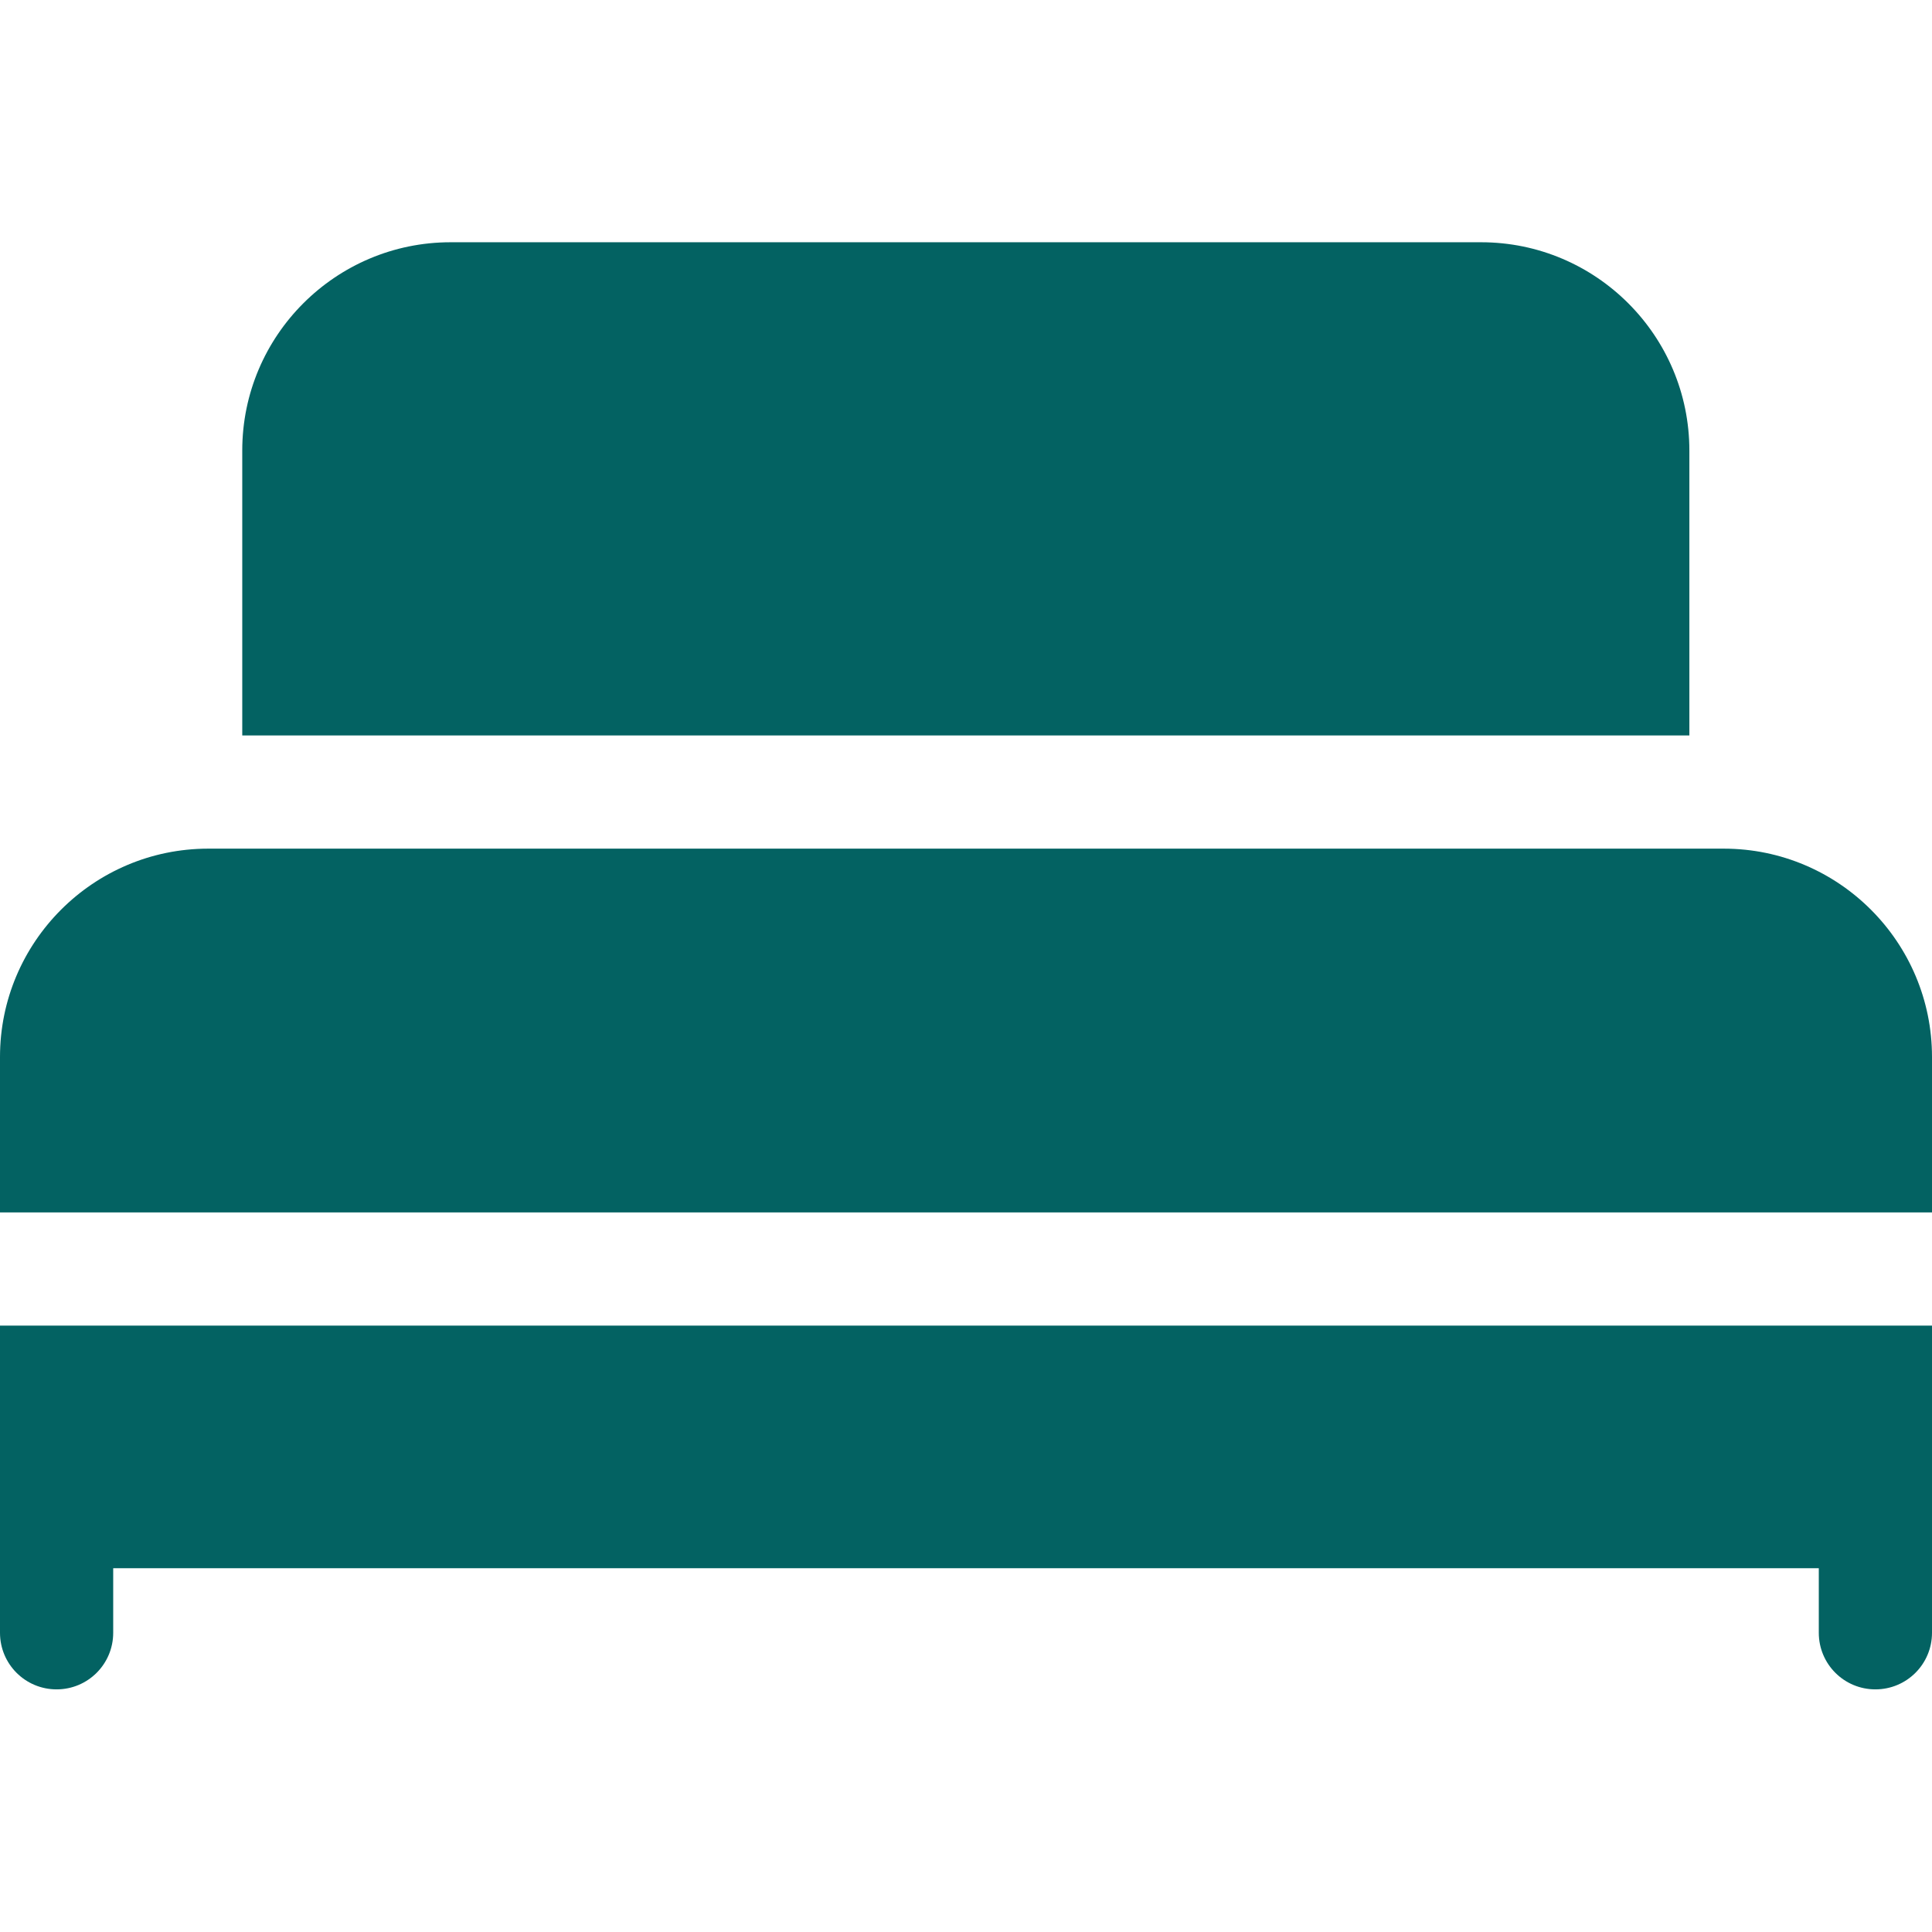
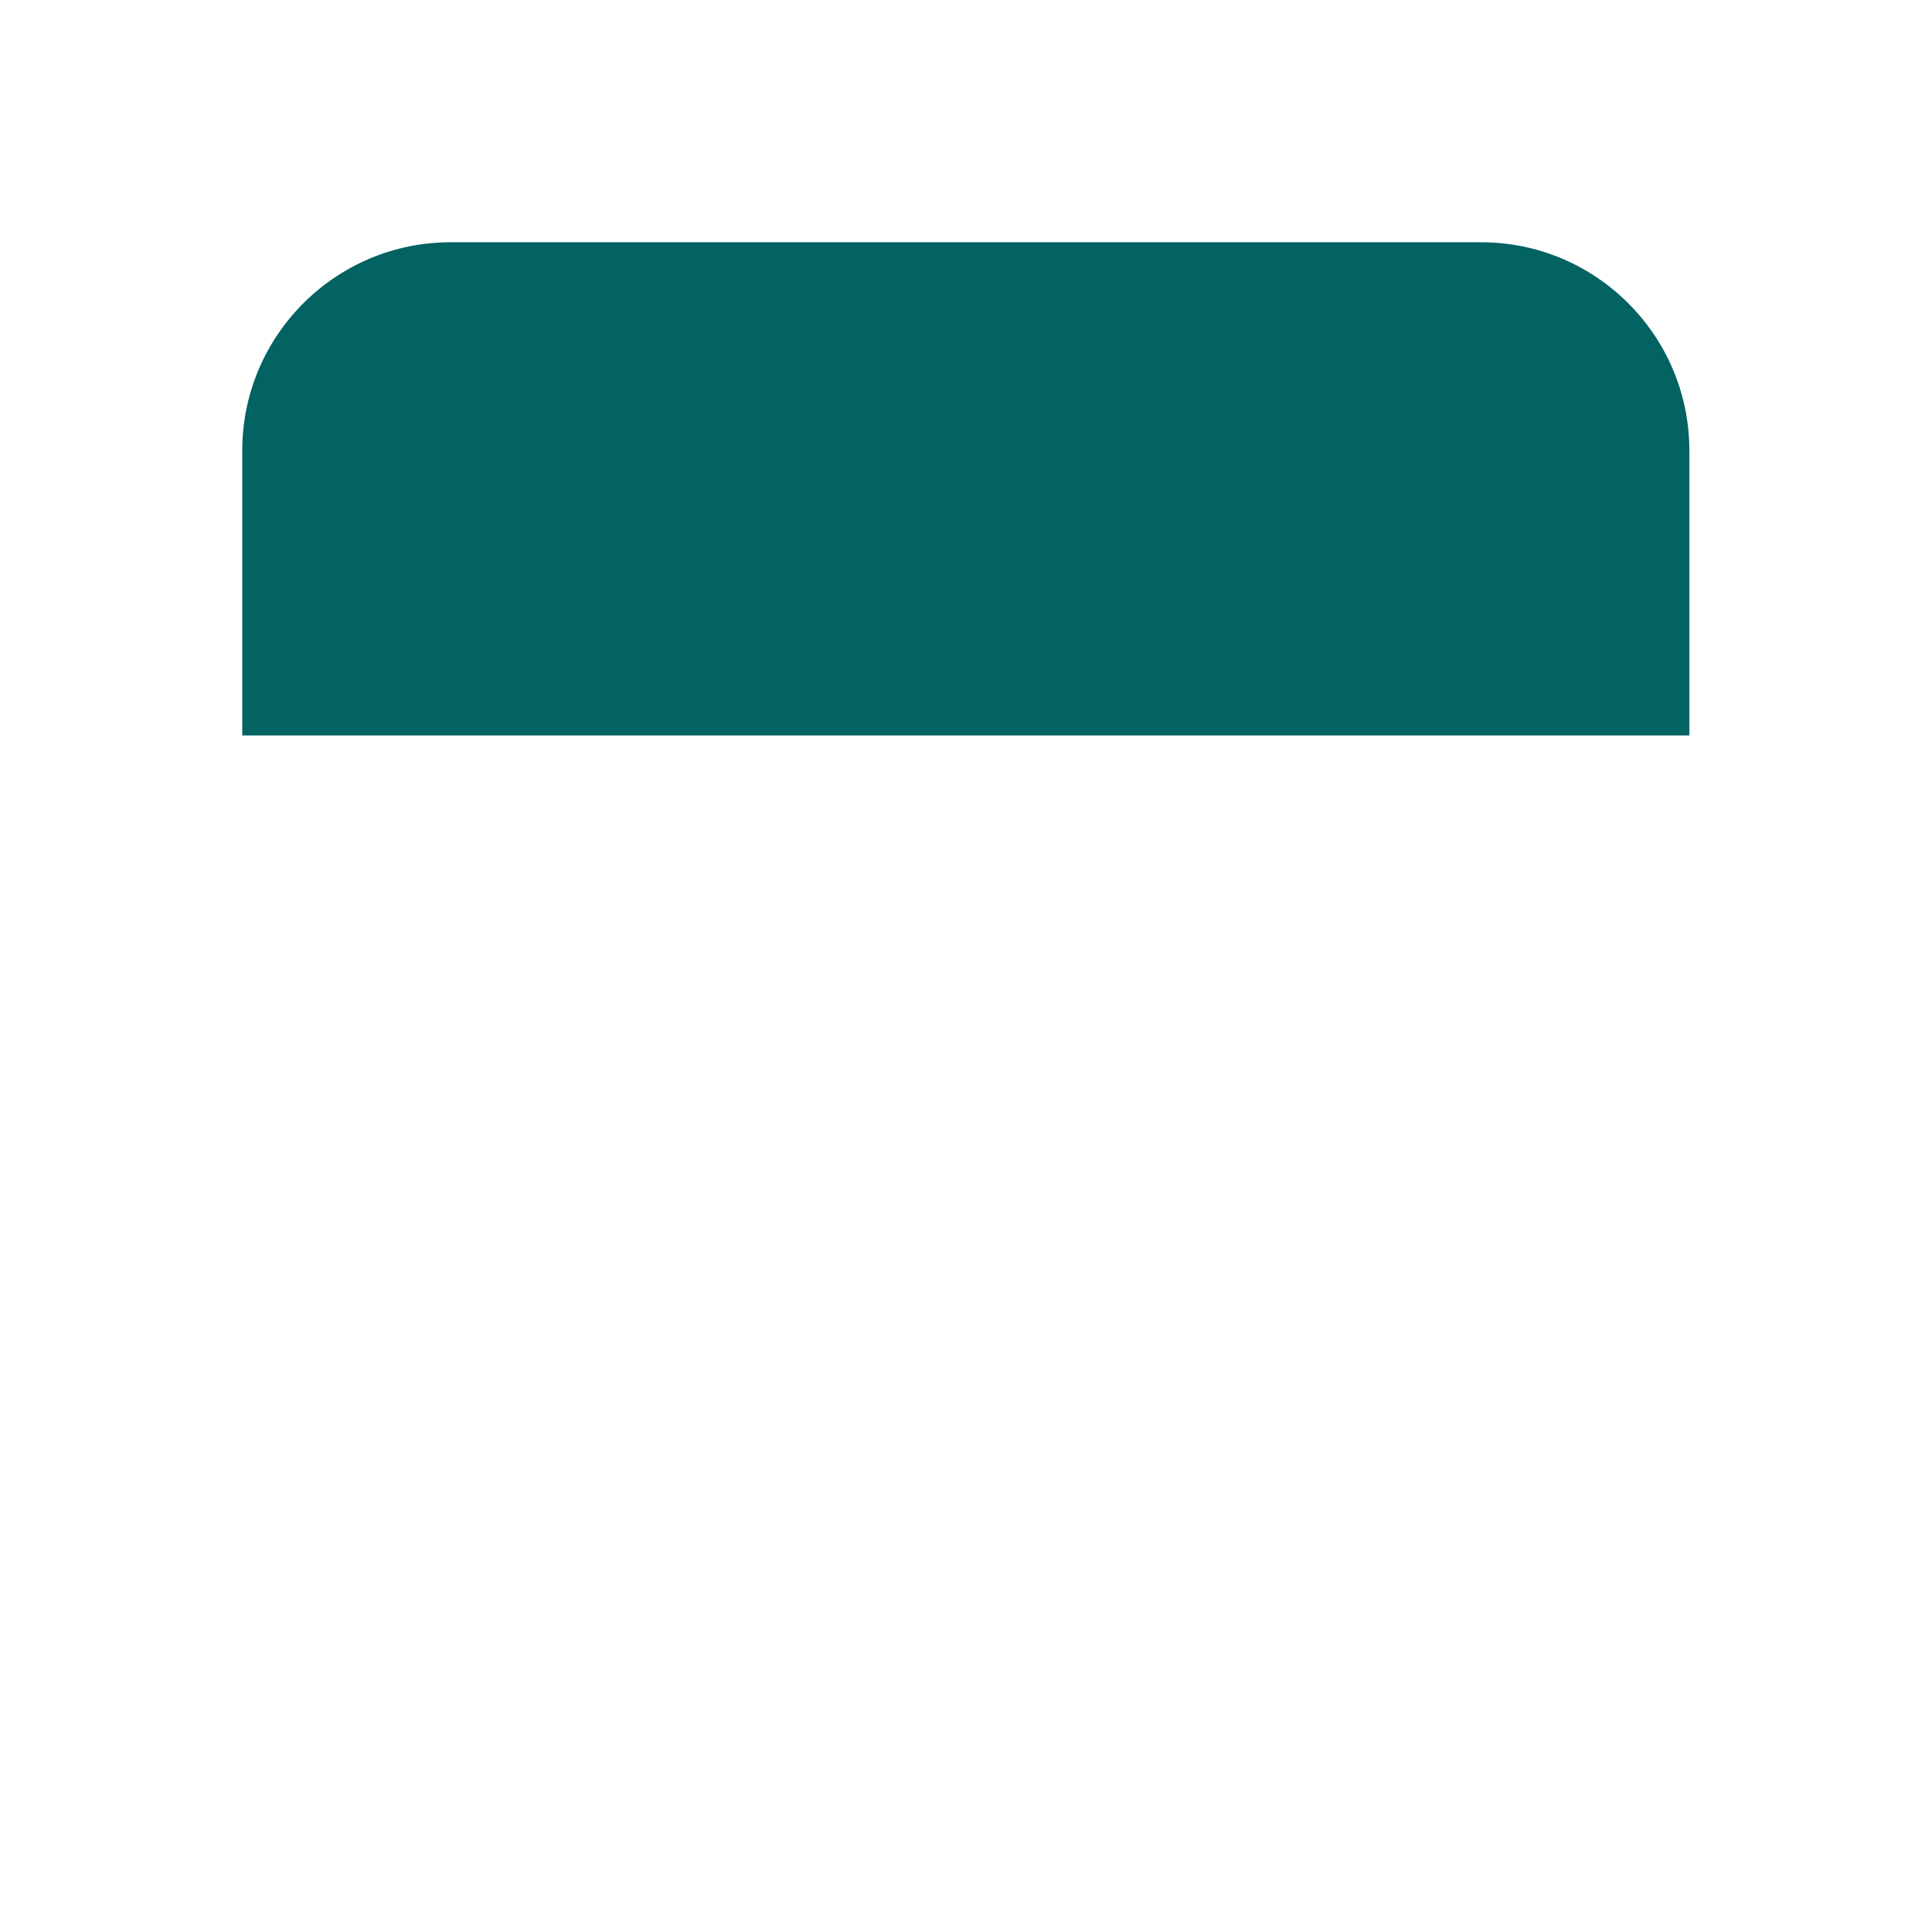
<svg xmlns="http://www.w3.org/2000/svg" id="Layer_1" data-name="Layer 1" version="1.1" viewBox="0 0 512 512">
  <defs>
    <style>
      .cls-1 {
        fill: #036262;
        stroke-width: 0px;
      }
    </style>
  </defs>
-   <path class="cls-1" d="M0,400.6v32.1c0,8.3,6.7,15,15,15s15-6.7,15-15v-17.1h452v17.1c0,8.3,6.7,15,15,15s15-6.7,15-15v-81.4H0v49.3Z" />
-   <path class="cls-1" d="M456.8,224.9H55.2C24.7,224.9,0,249.7,0,280.1v41.2h512v-41.2c0-30.4-24.7-55.2-55.2-55.2h0Z" />
  <path class="cls-1" d="M367.4,194.9h80.3v-75.5c0-30.4-24.7-55.2-55.2-55.2H119.4c-30.4,0-55.2,24.7-55.2,55.2v75.5h303.1Z" />
</svg>